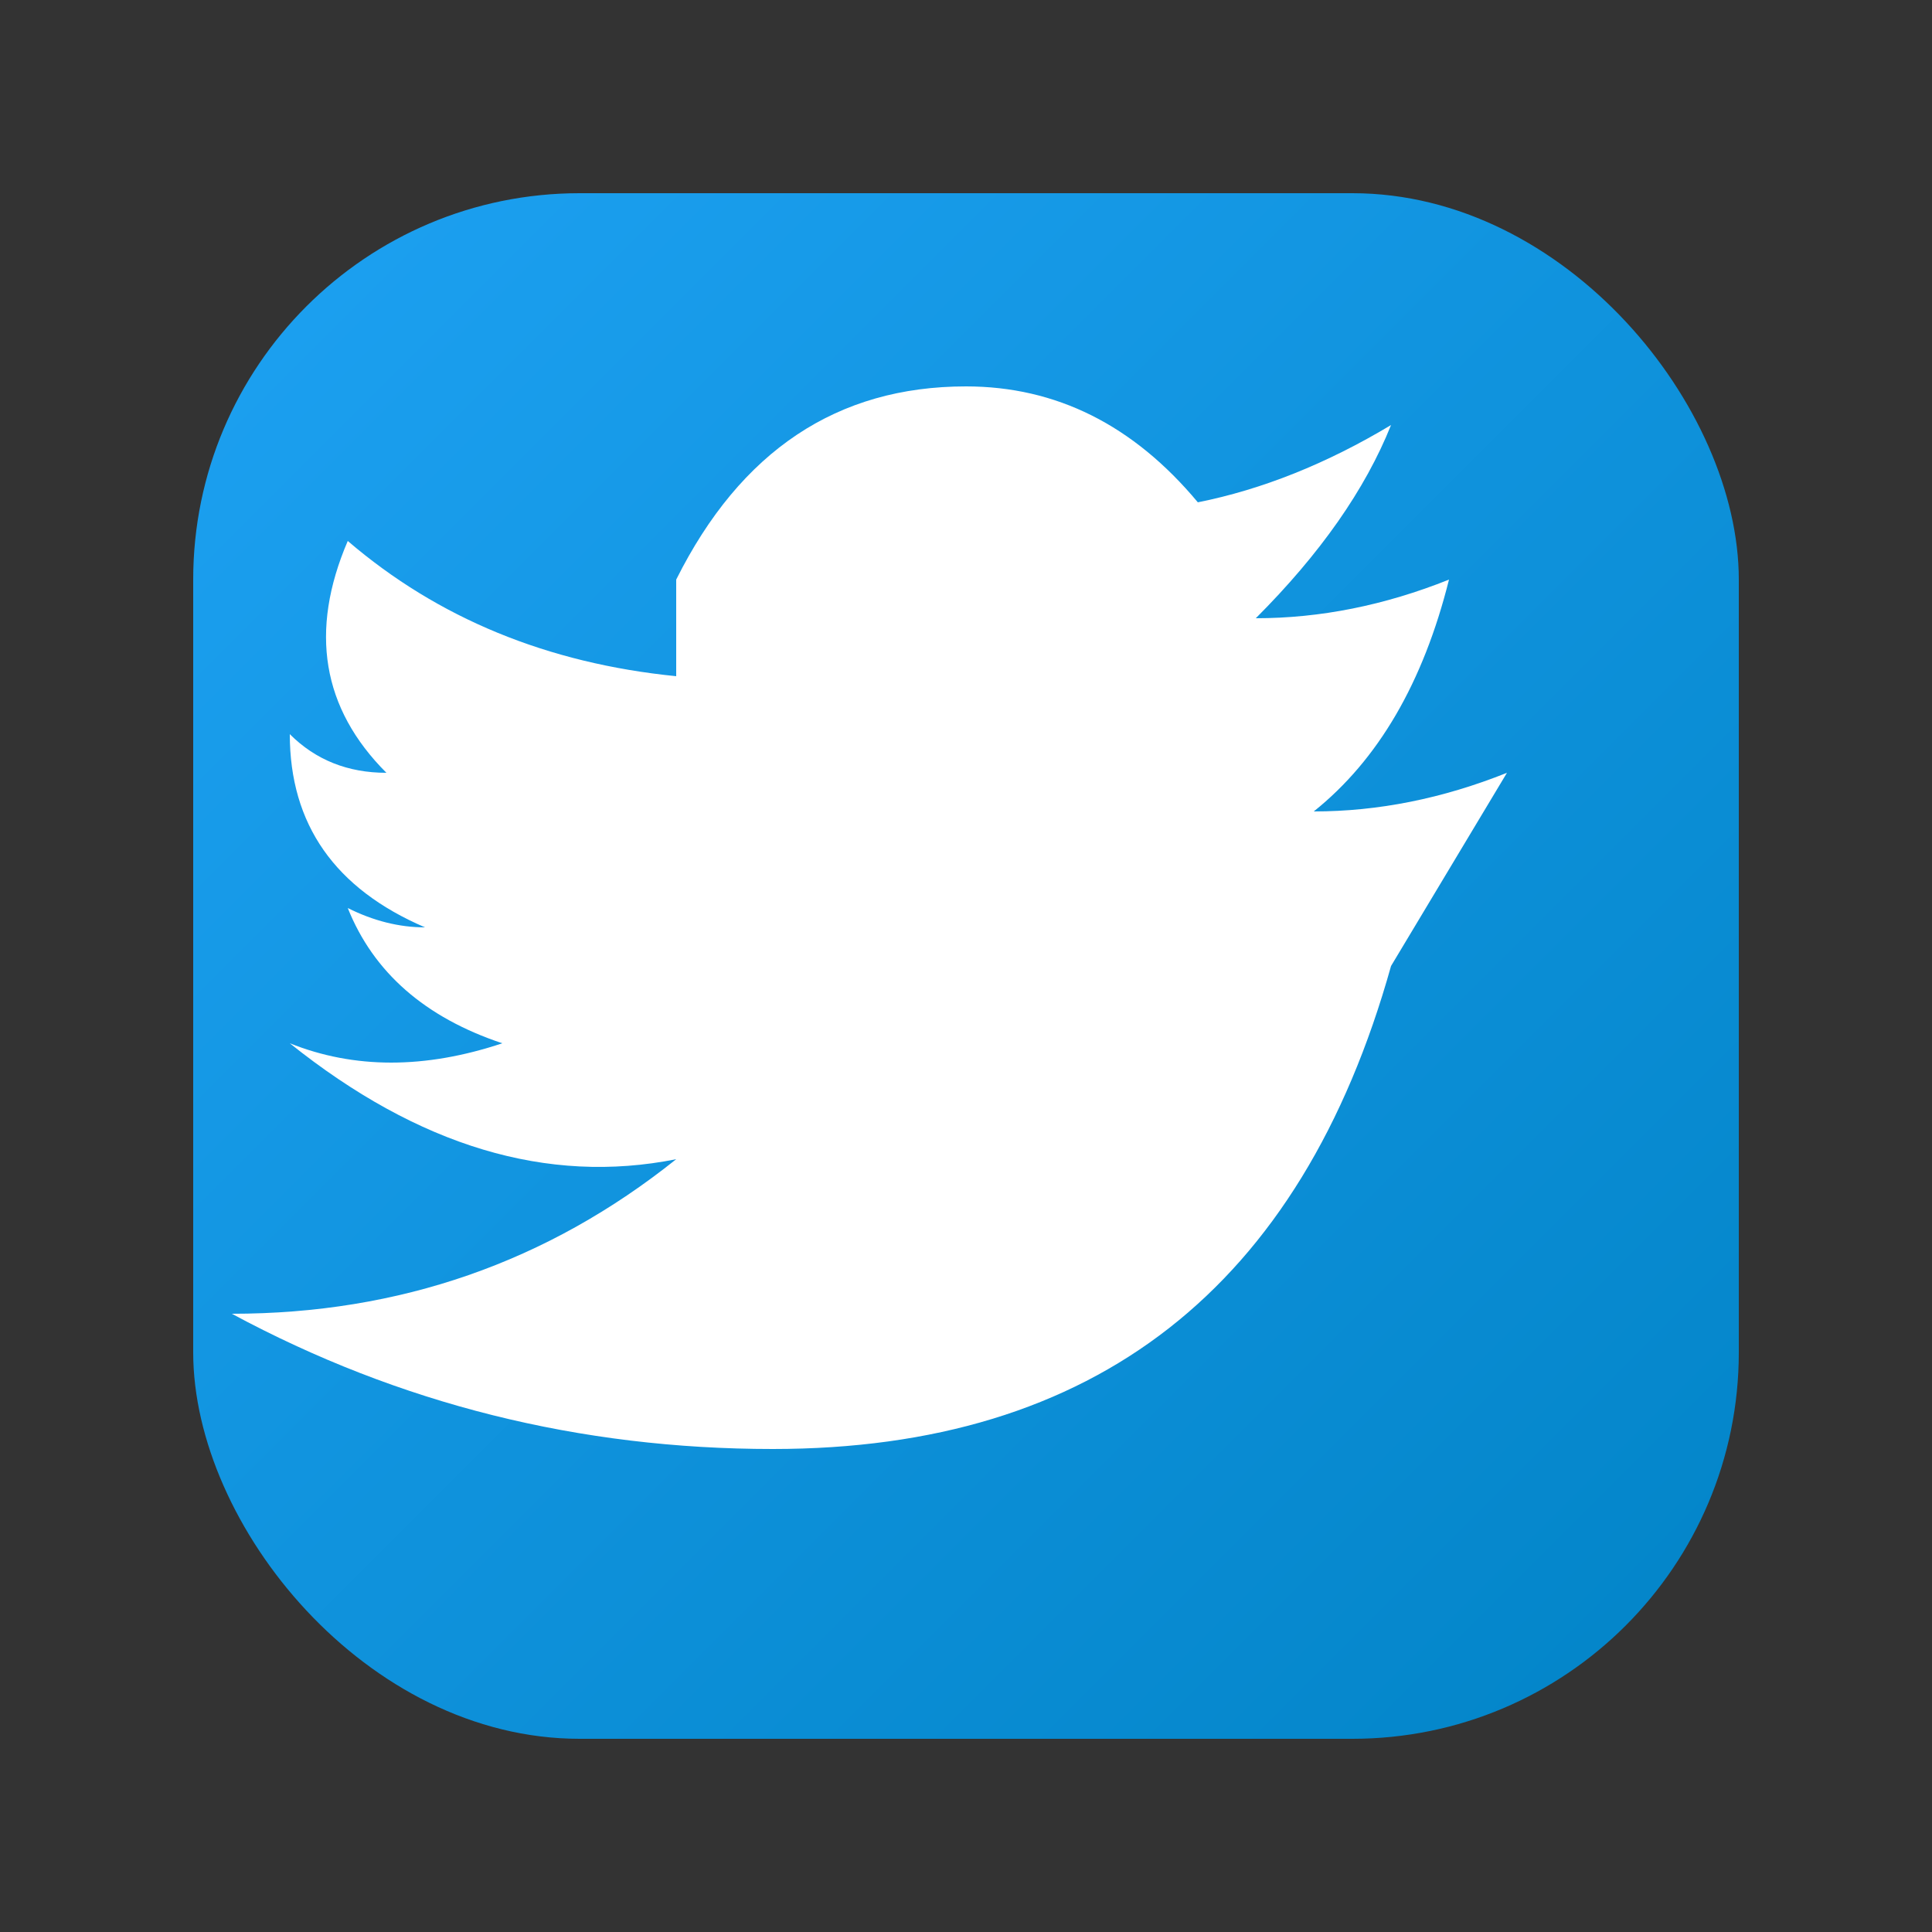
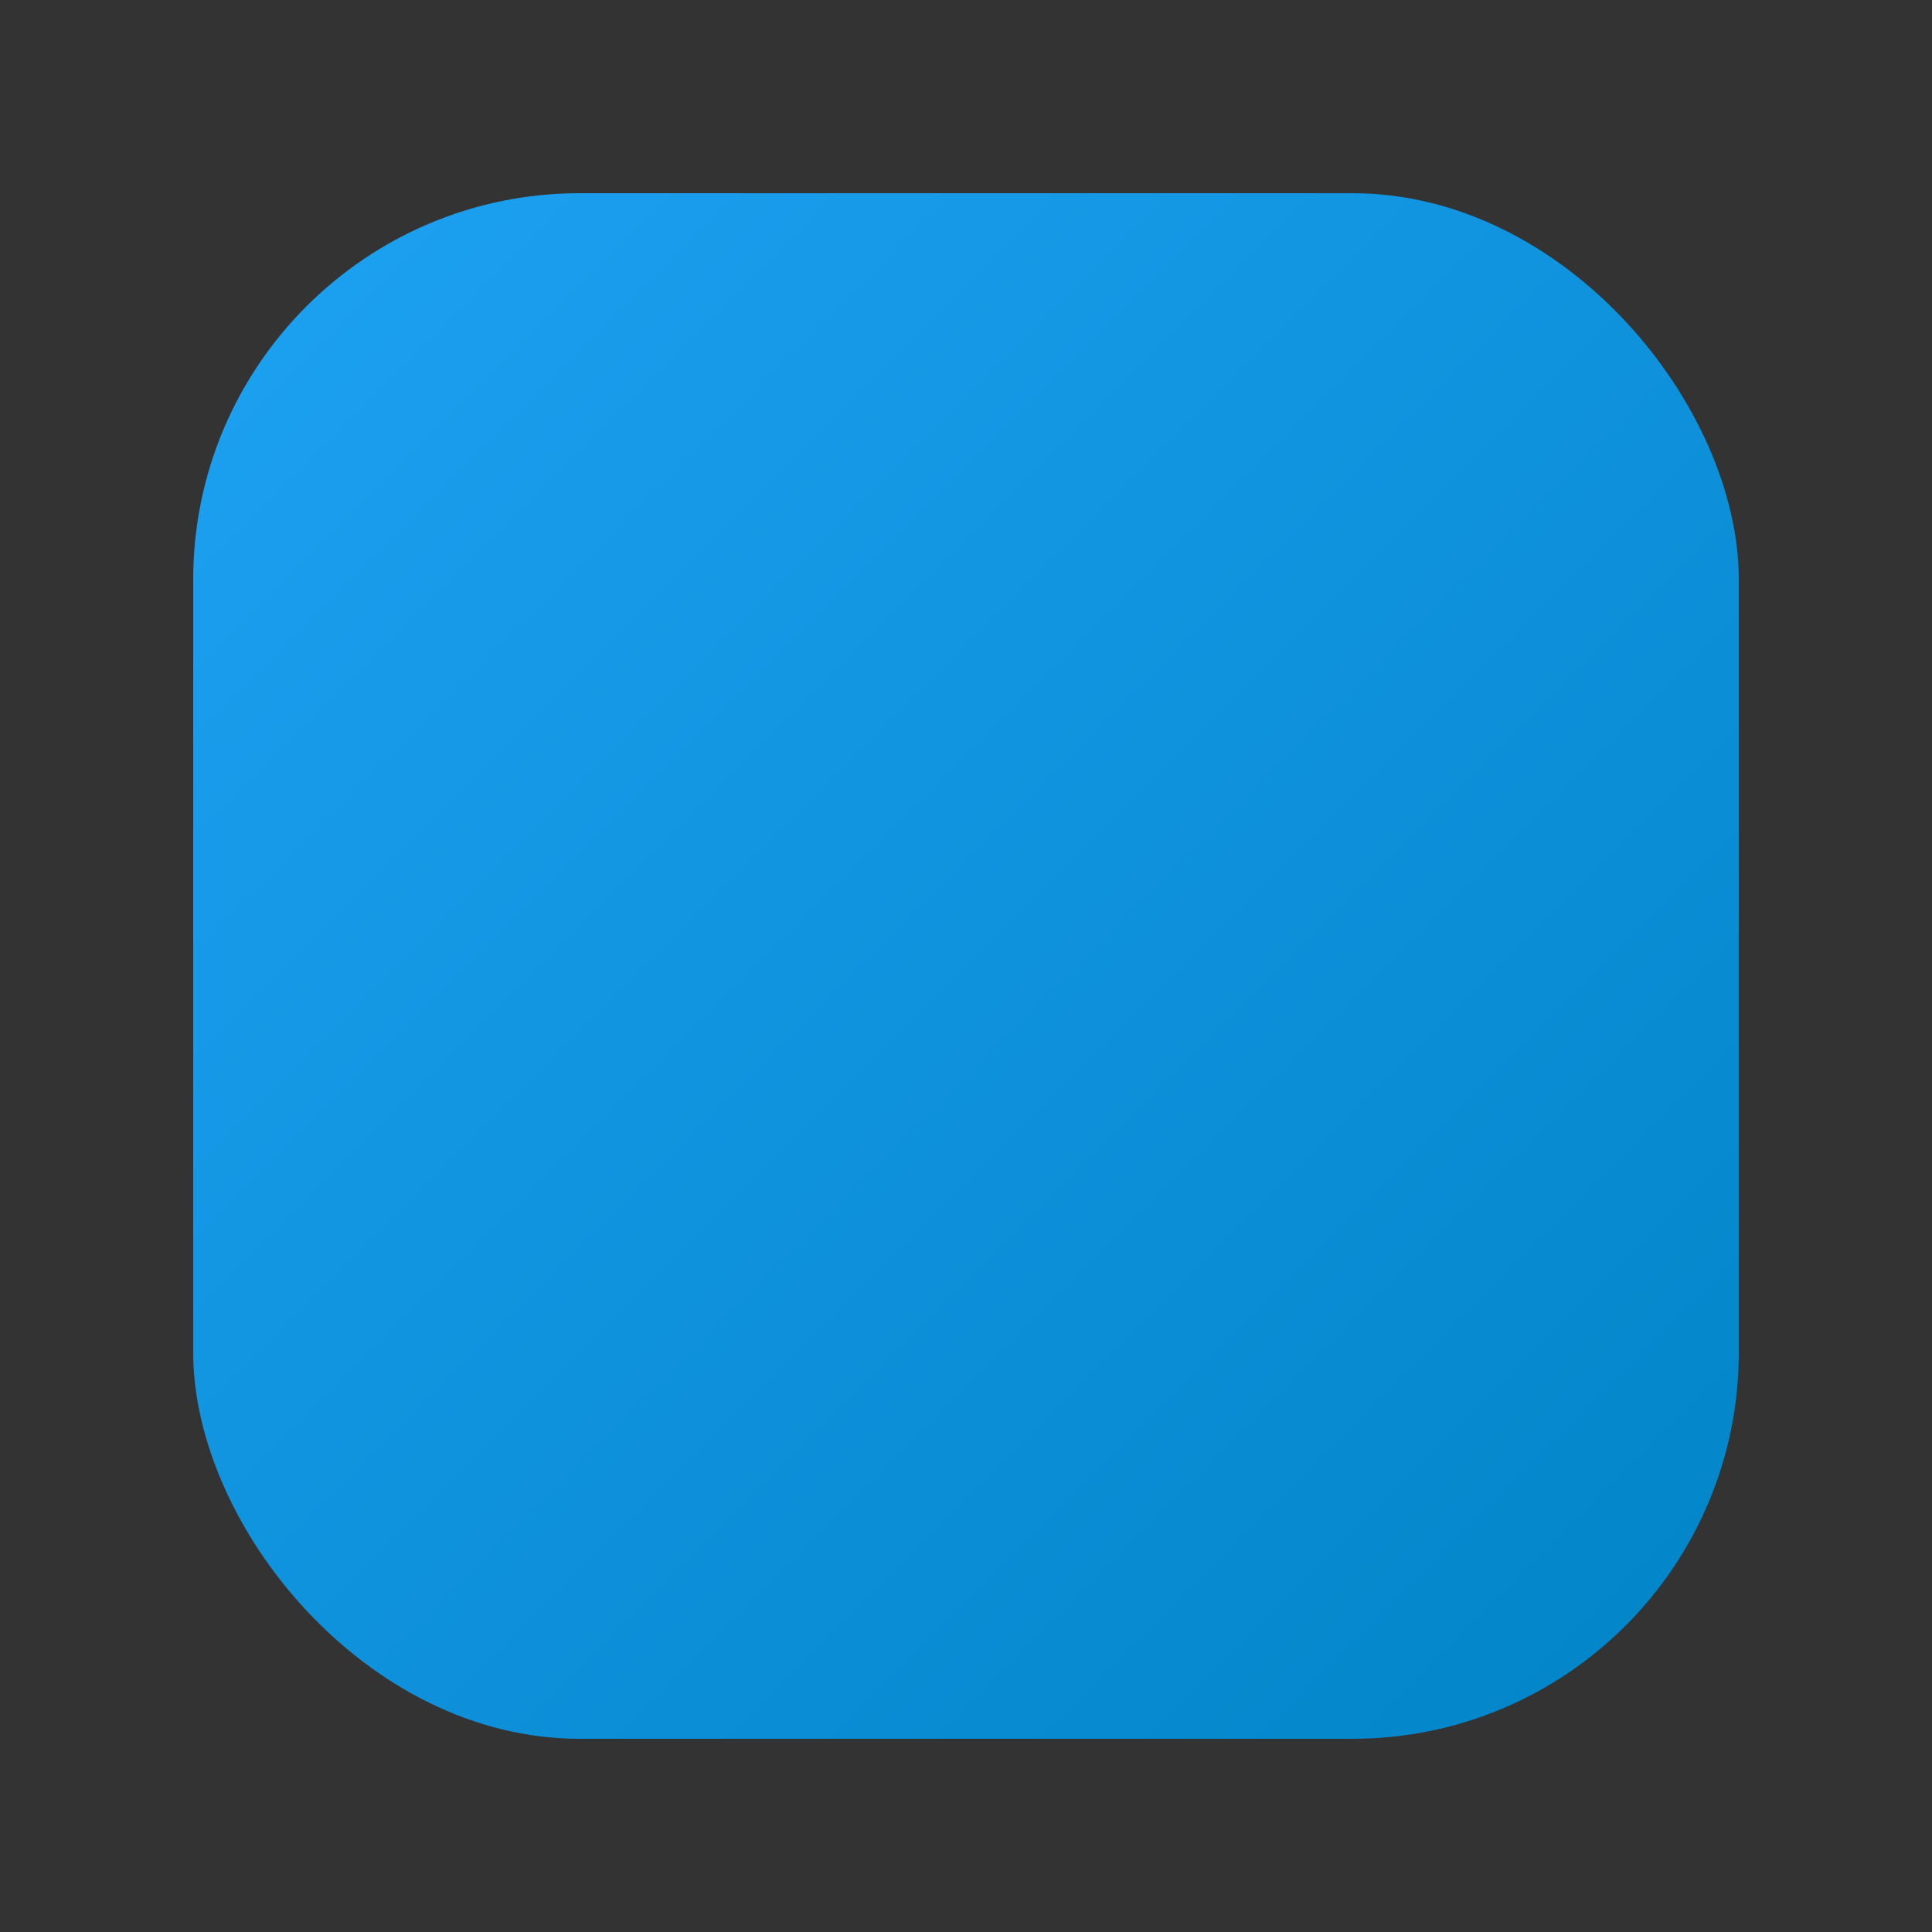
<svg xmlns="http://www.w3.org/2000/svg" viewBox="0 0 100 100" fill="currentColor">
  <rect x="0" y="0" width="100" height="100" fill="#333333" stroke="none" />
  <defs>
    <linearGradient id="twitterGrad" x1="0%" y1="0%" x2="100%" y2="100%">
      <stop offset="0%" style="stop-color:#1da1f2" />
      <stop offset="100%" style="stop-color:#0284c7" />
    </linearGradient>
  </defs>
  <rect x="10" y="10" width="80" height="80" rx="20" fill="url(#twitterGrad)" />
-   <path d="M75 30 Q70 32 65 32 Q70 27 72 22 Q67 25 62 26 Q57 20 50 20 Q40 20 35 30 Q35 32 35 35 Q25 34 18 28 Q15 35 20 40 Q17 40 15 38 Q15 45 22 48 Q20 48 18 47 Q20 52 26 54 Q20 56 15 54 Q25 62 35 60 Q25 68 12 68 Q25 75 40 75 Q65 75 72 50 Q75 45 78 40 Q73 42 68 42 Q73 38 75 30 Z" fill="white" />
</svg>